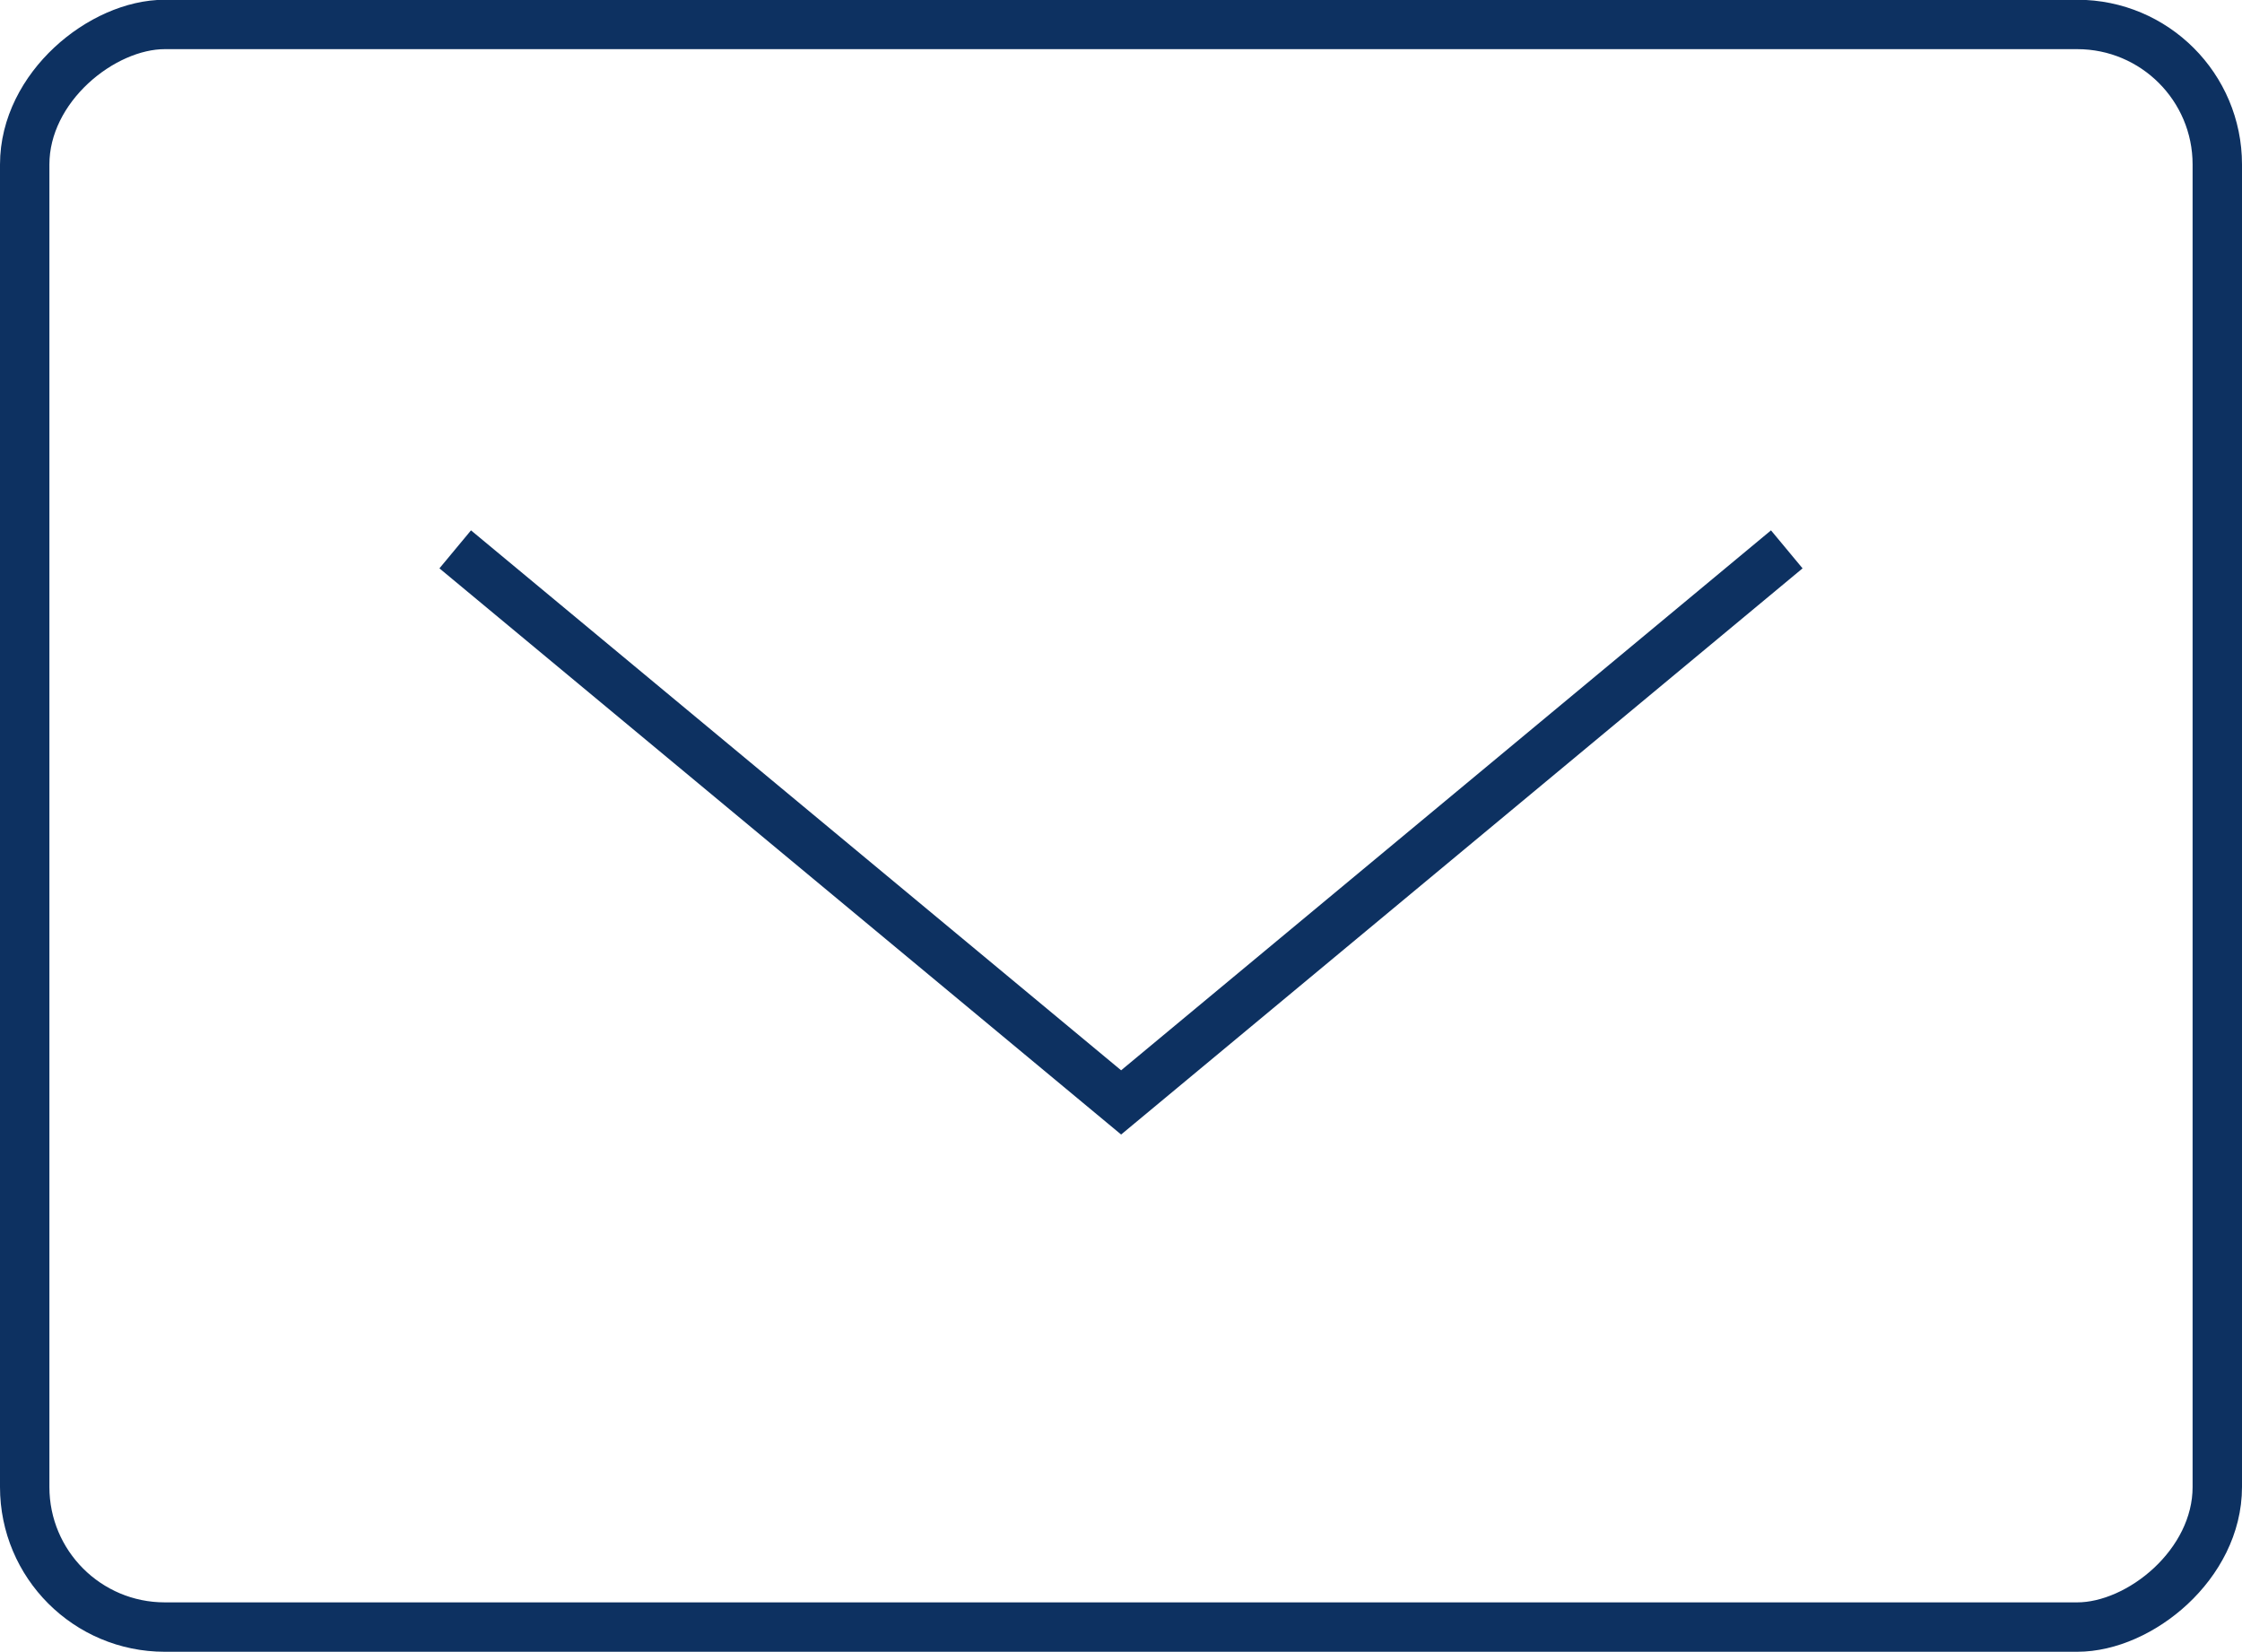
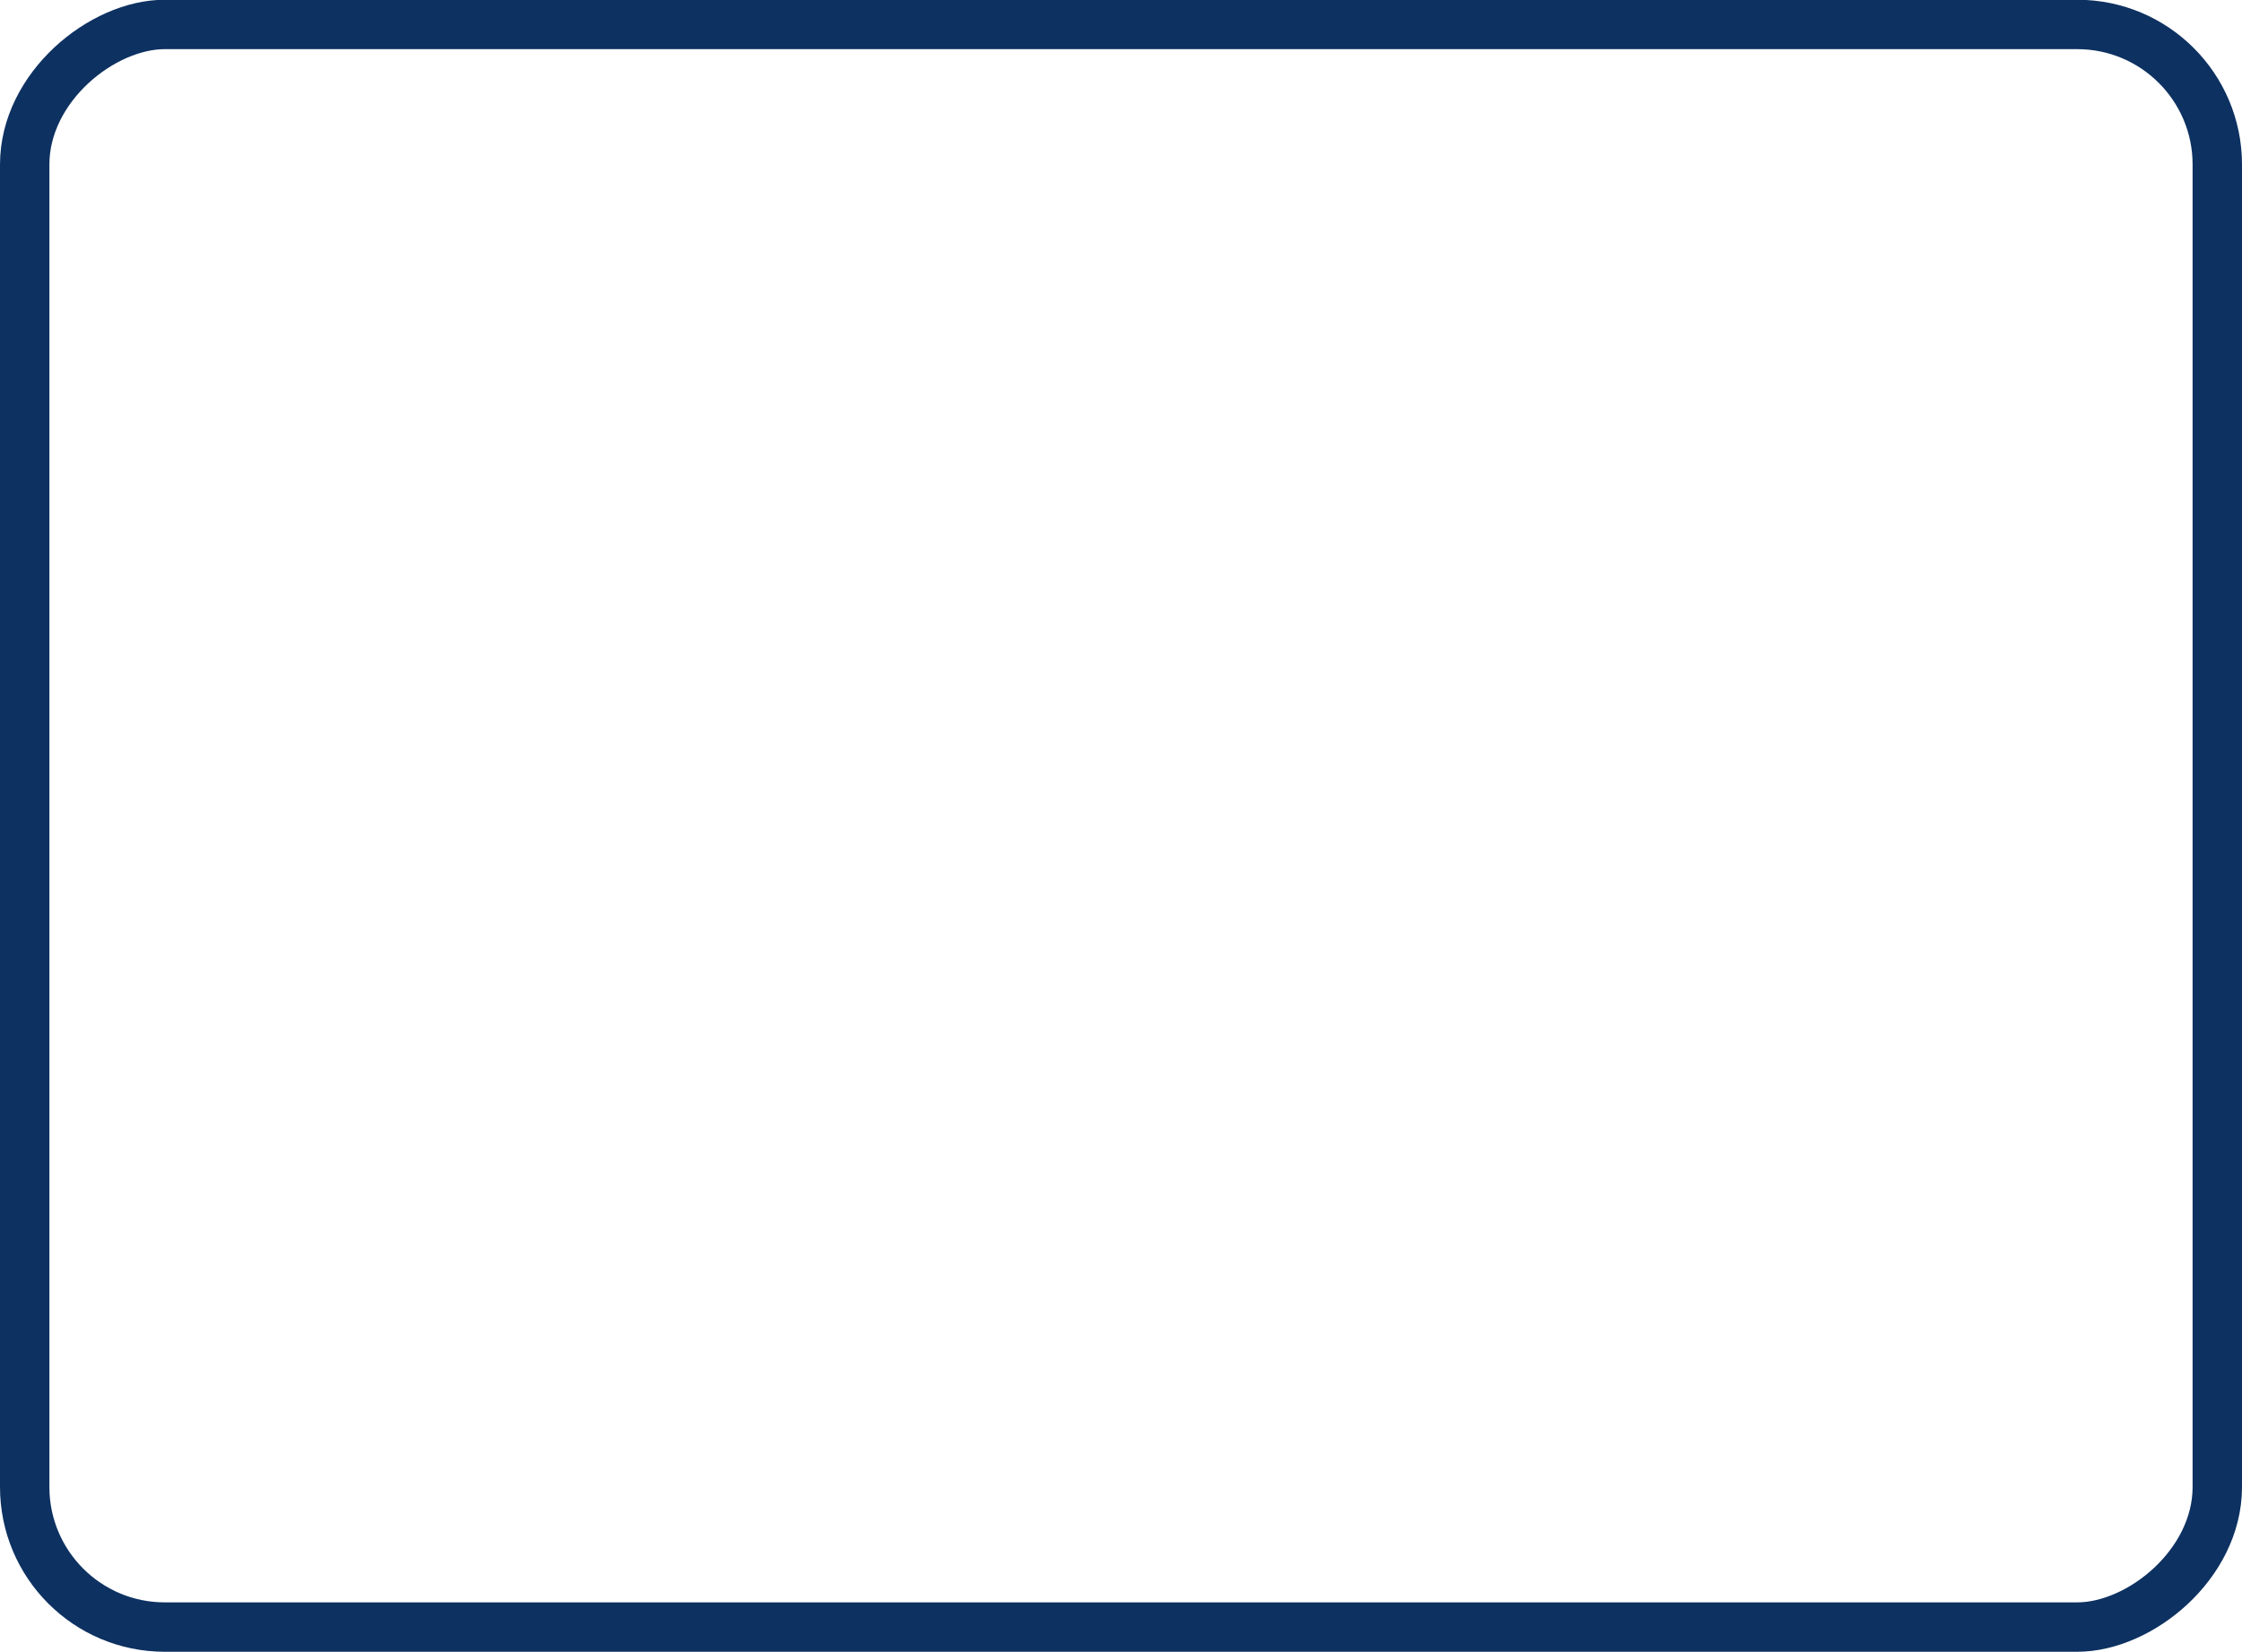
<svg xmlns="http://www.w3.org/2000/svg" id="_レイヤー_2" viewBox="0 0 90.77 66.88">
  <defs>
    <style>.cls-1{fill:none;stroke:#0D3161;stroke-miterlimit:10;stroke-width:2px;}</style>
  </defs>
  <g id="_レイヤー_3">
    <rect class="cls-1" x="12.95" y="-10.95" width="64.88" height="88.77" rx="5.67" ry="5.67" transform="translate(11.95 78.82) rotate(-90)" />
-     <polyline class="cls-1" points="72.34 22.24 45.39 44.63 18.43 22.24" />
  </g>
</svg>